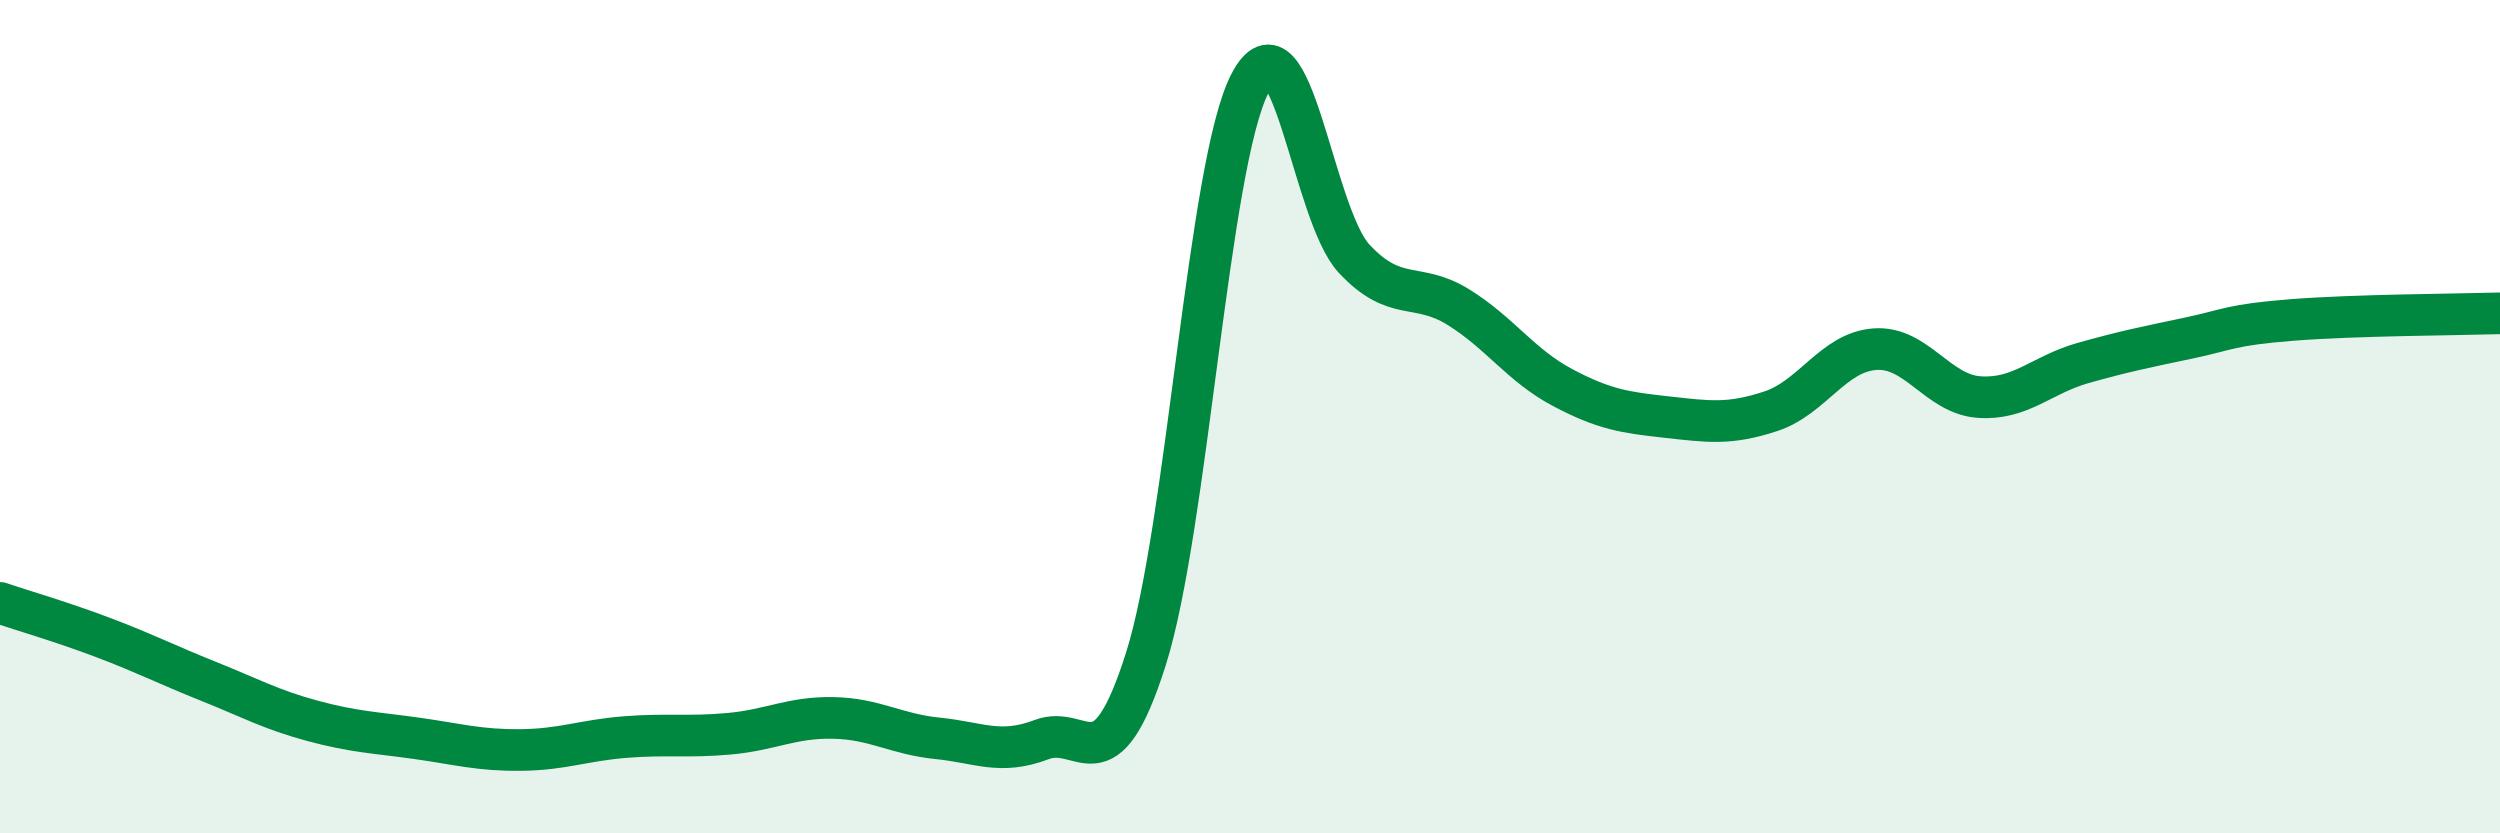
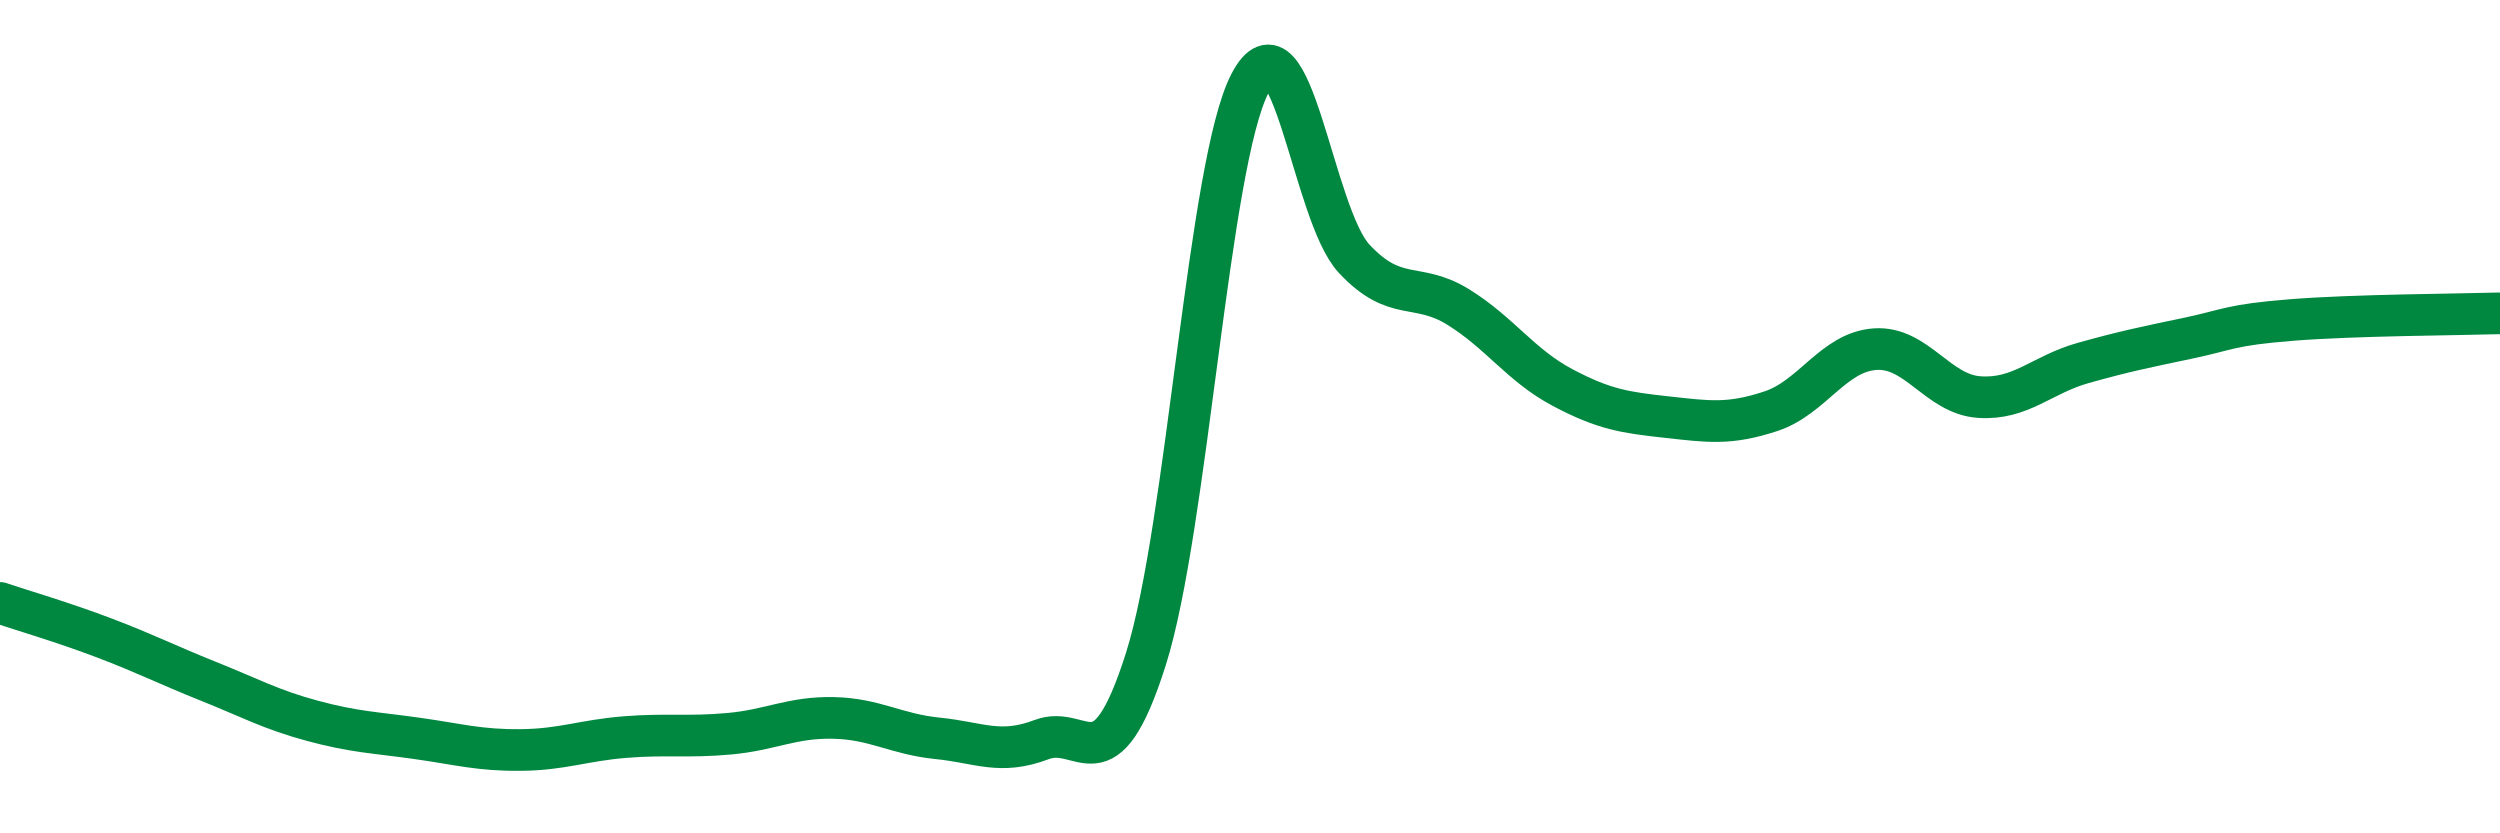
<svg xmlns="http://www.w3.org/2000/svg" width="60" height="20" viewBox="0 0 60 20">
-   <path d="M 0,14.47 C 0.5,14.64 1.5,14.93 2.5,15.31 C 3.5,15.69 4,15.95 5,16.35 C 6,16.75 6.5,17.03 7.5,17.3 C 8.5,17.57 9,17.58 10,17.72 C 11,17.86 11.5,18.01 12.5,18 C 13.5,17.99 14,17.77 15,17.69 C 16,17.61 16.5,17.7 17.5,17.61 C 18.5,17.52 19,17.21 20,17.23 C 21,17.25 21.5,17.62 22.5,17.72 C 23.5,17.82 24,18.13 25,17.75 C 26,17.37 26.5,18.97 27.5,15.82 C 28.5,12.67 29,3.92 30,2 C 31,0.08 31.5,5.14 32.5,6.21 C 33.5,7.28 34,6.75 35,7.37 C 36,7.99 36.5,8.77 37.5,9.3 C 38.5,9.83 39,9.9 40,10.01 C 41,10.12 41.5,10.2 42.5,9.87 C 43.5,9.54 44,8.45 45,8.38 C 46,8.31 46.5,9.46 47.5,9.53 C 48.5,9.6 49,8.99 50,8.71 C 51,8.43 51.5,8.33 52.5,8.12 C 53.5,7.91 53.5,7.8 55,7.68 C 56.5,7.56 59,7.55 60,7.52L60 20L0 20Z" fill="#008740" opacity="0.1" stroke-linecap="round" stroke-linejoin="round" />
  <path d="M 0,14.47 C 0.5,14.64 1.5,14.93 2.5,15.31 C 3.5,15.69 4,15.95 5,16.35 C 6,16.75 6.5,17.03 7.5,17.3 C 8.5,17.57 9,17.58 10,17.72 C 11,17.86 11.5,18.01 12.5,18 C 13.5,17.99 14,17.77 15,17.69 C 16,17.61 16.5,17.7 17.5,17.61 C 18.5,17.52 19,17.21 20,17.23 C 21,17.25 21.5,17.62 22.5,17.72 C 23.5,17.82 24,18.13 25,17.75 C 26,17.37 26.5,18.97 27.5,15.82 C 28.5,12.67 29,3.92 30,2 C 31,0.08 31.5,5.14 32.5,6.21 C 33.5,7.28 34,6.75 35,7.37 C 36,7.99 36.5,8.77 37.5,9.3 C 38.5,9.83 39,9.9 40,10.01 C 41,10.12 41.5,10.2 42.5,9.87 C 43.5,9.54 44,8.45 45,8.38 C 46,8.31 46.5,9.46 47.5,9.53 C 48.5,9.6 49,8.99 50,8.71 C 51,8.43 51.5,8.33 52.5,8.12 C 53.5,7.91 53.5,7.8 55,7.68 C 56.5,7.56 59,7.55 60,7.52" stroke="#008740" stroke-width="1" fill="none" stroke-linecap="round" stroke-linejoin="round" />
</svg>